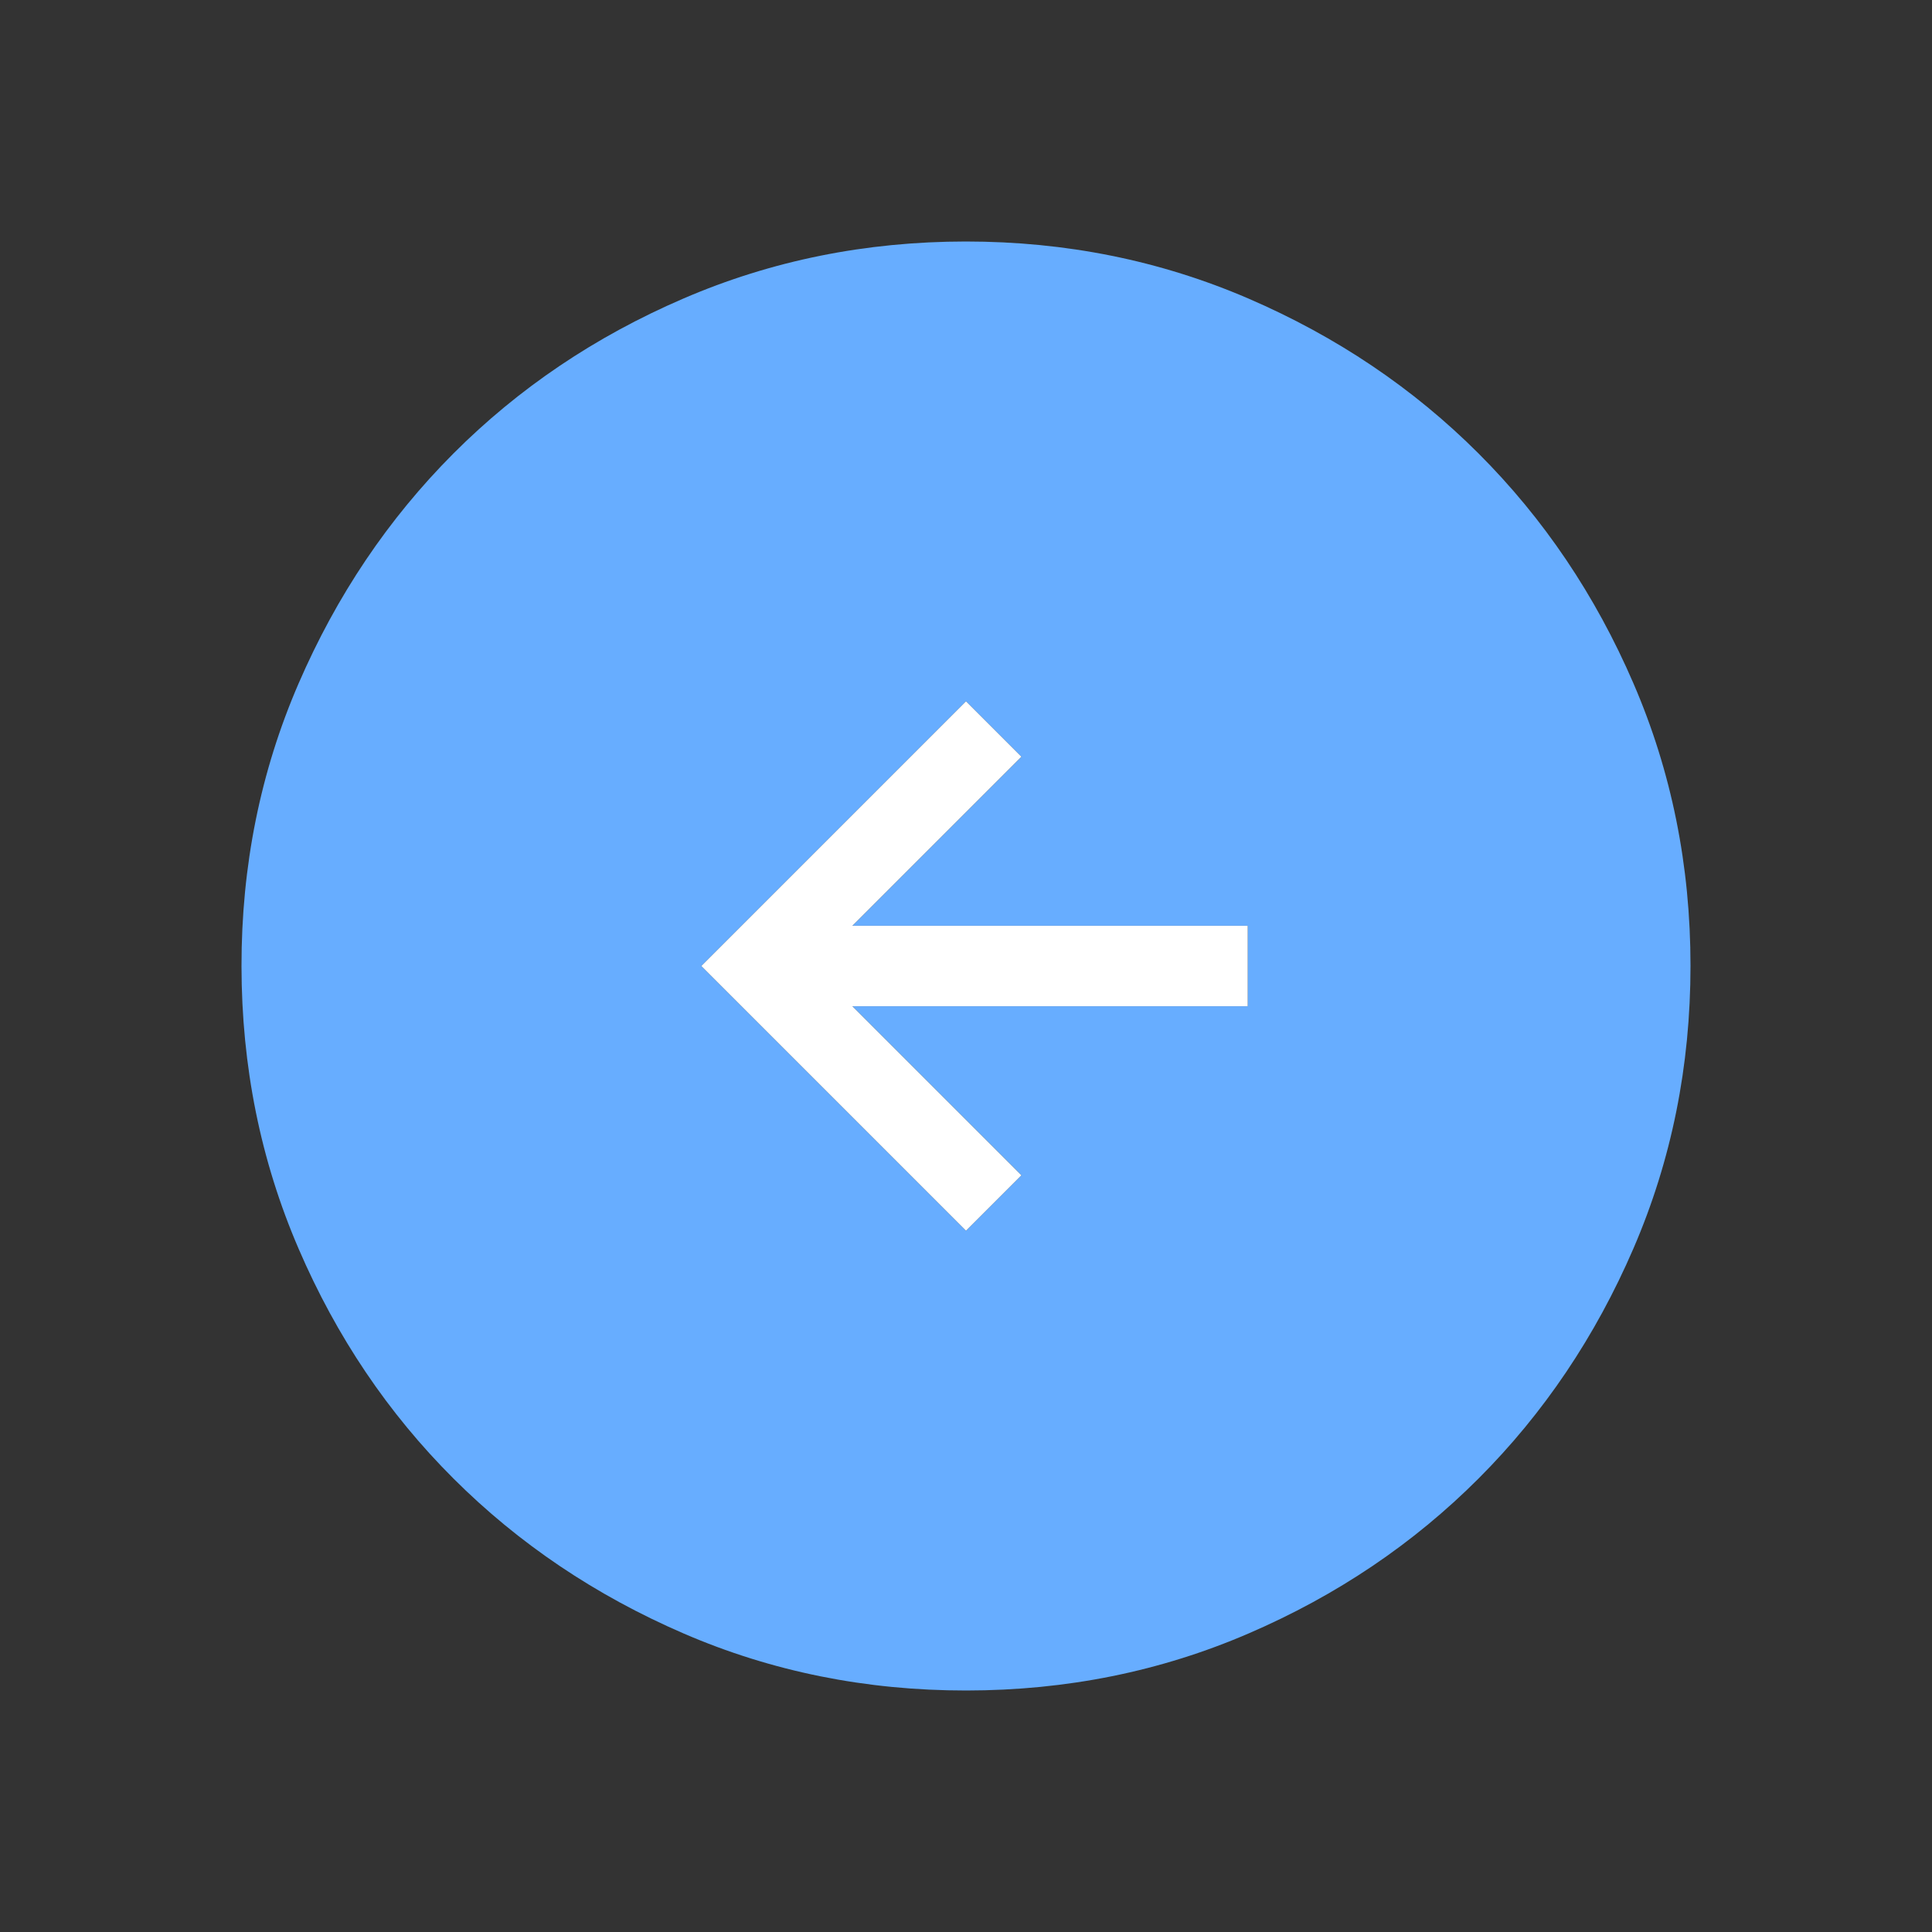
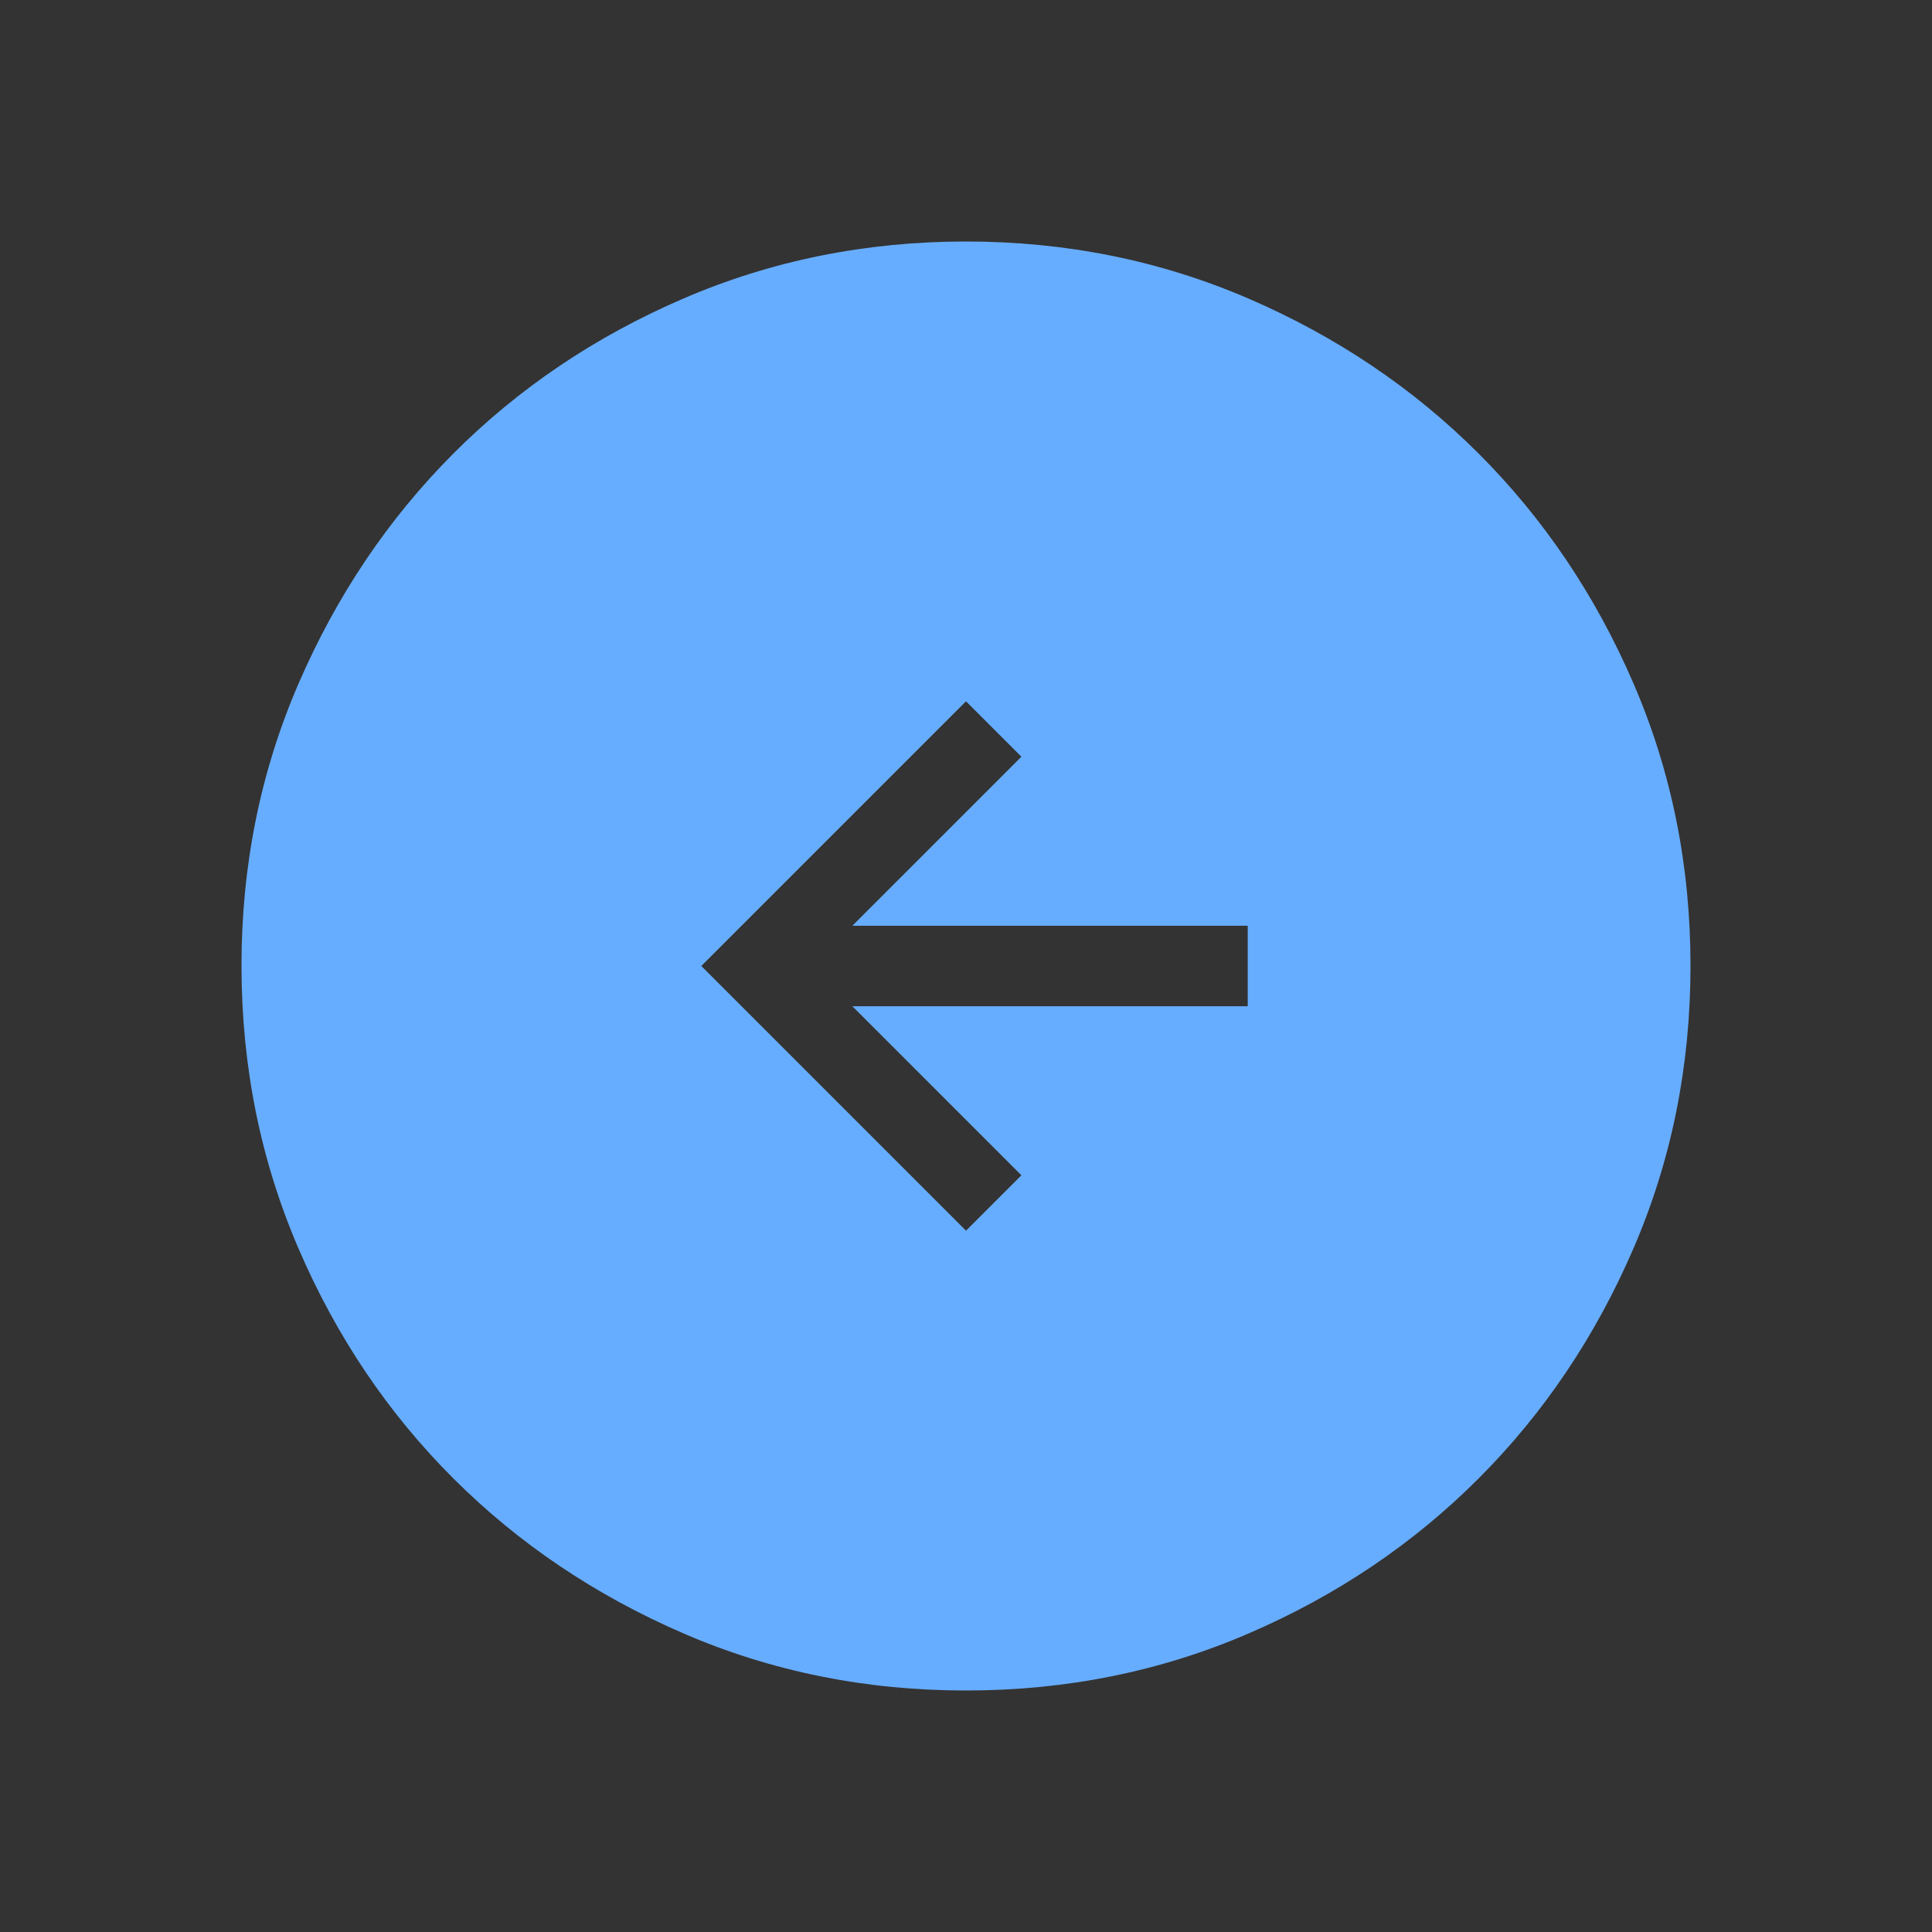
<svg xmlns="http://www.w3.org/2000/svg" width="40" height="40" viewBox="0 0 40 40" fill="none">
  <rect x="0" y="0" width="40" height="40" fill="#333333" stroke="none" />
  <g id="icon_arrow_left">
    <path id="Vector" d="M20 14.52L14.52 20L20 25.48L21.147 24.333L17.647 20.833L25.833 20.833L25.833 19.167L17.647 19.167L21.147 15.667L20 14.52ZM19.995 5C22.068 5 24.018 5.393 25.845 6.18C27.671 6.968 29.259 8.037 30.61 9.387C31.961 10.737 33.031 12.323 33.818 14.147C34.606 15.97 35 17.919 35 19.995C35 22.071 34.607 24.021 33.82 25.845C33.033 27.669 31.964 29.258 30.613 30.61C29.262 31.962 27.676 33.032 25.853 33.818C24.031 34.605 22.082 34.999 20.005 35C17.928 35.001 15.978 34.608 14.155 33.82C12.332 33.032 10.743 31.963 9.39 30.613C8.037 29.263 6.967 27.677 6.182 25.853C5.396 24.03 5.002 22.081 5 20.005C4.998 17.929 5.391 15.979 6.18 14.155C6.969 12.331 8.038 10.742 9.387 9.39C10.736 8.038 12.322 6.968 14.147 6.182C15.971 5.395 17.921 5.001 19.995 5Z" fill="#67ADFF" />
-     <path id="Vector_2" d="M14.52 20L20 14.52L21.147 15.667L17.647 19.167L25.833 19.167L25.833 20.833L17.647 20.833L21.147 24.333L20 25.48L14.52 20Z" fill="white" />
  </g>
</svg>